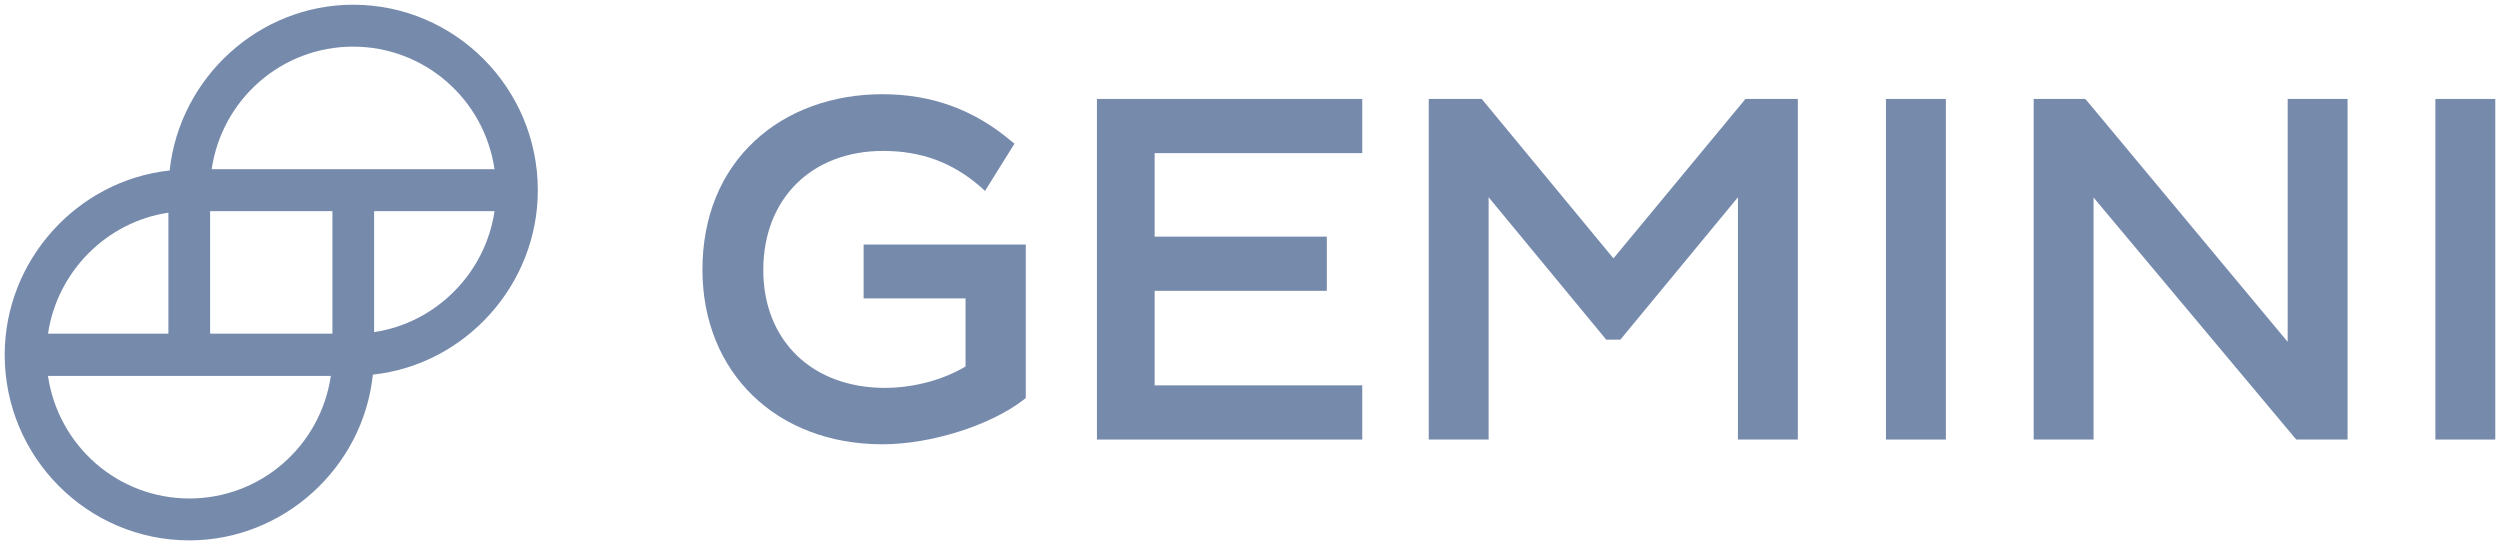
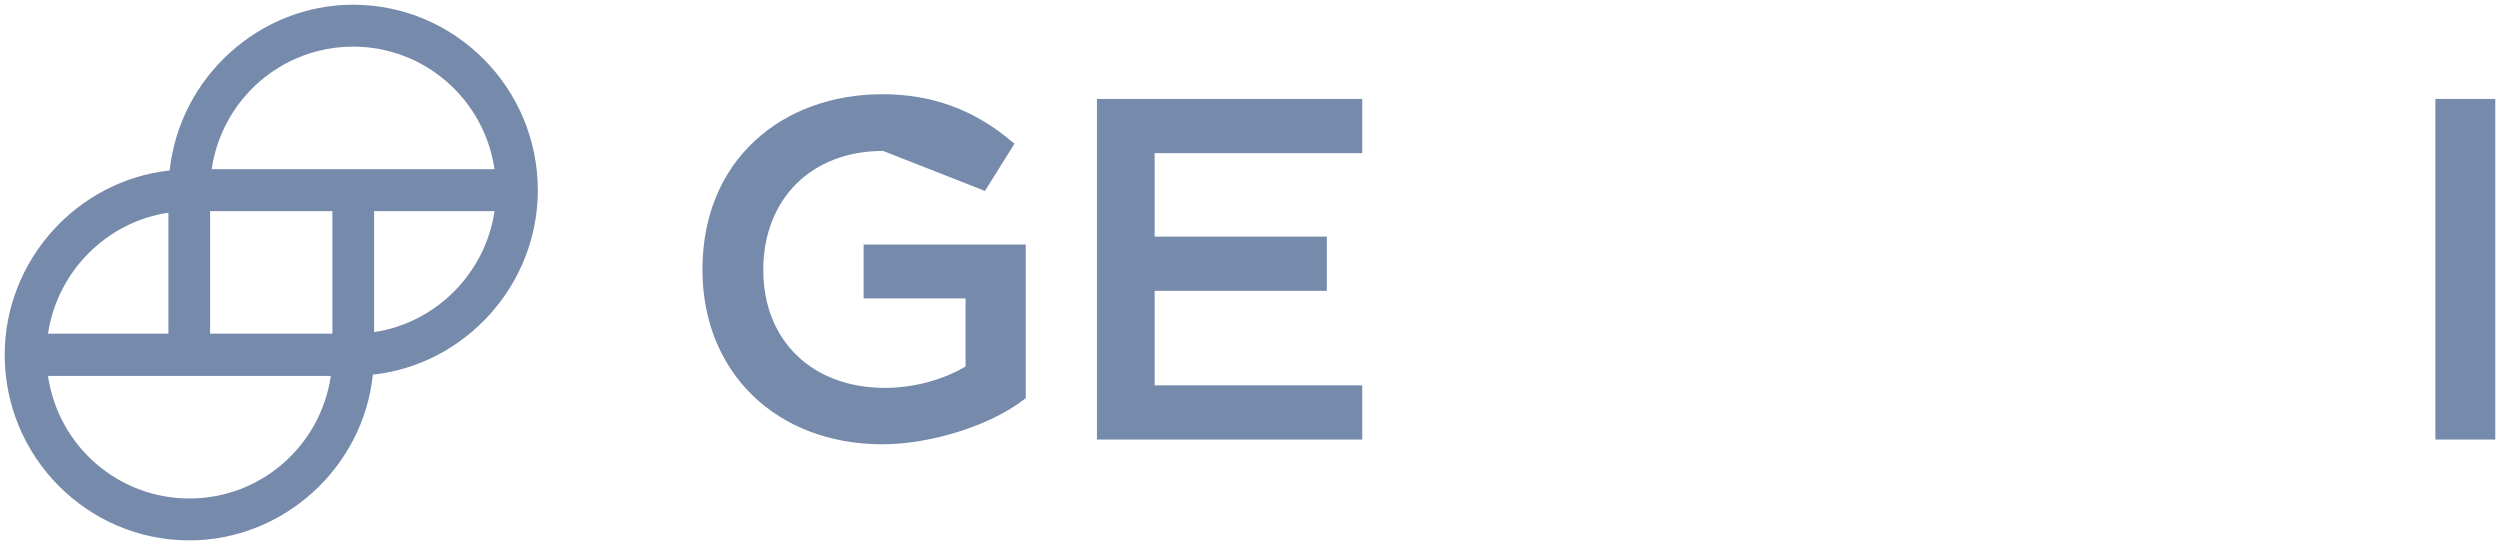
<svg xmlns="http://www.w3.org/2000/svg" width="133" height="29" viewBox="0 0 133 29" fill="none">
-   <path d="M45.929 15.875H51.367V19.495C50.2 20.199 48.615 20.635 47.08 20.635C43.209 20.635 40.607 18.121 40.607 14.366C40.607 10.578 43.176 8.029 46.98 8.029C49.032 8.029 50.684 8.65 52.185 9.957L52.402 10.158L53.97 7.644L53.803 7.51C51.818 5.834 49.566 5.012 46.946 5.012C44.294 5.012 41.891 5.884 40.173 7.476C38.338 9.169 37.37 11.55 37.37 14.349C37.37 19.814 41.307 23.636 46.946 23.636C49.532 23.636 52.702 22.63 54.471 21.256L54.571 21.172V13.008H45.945V15.875H45.929Z" fill="#768AAC" />
+   <path d="M45.929 15.875H51.367V19.495C50.2 20.199 48.615 20.635 47.08 20.635C43.209 20.635 40.607 18.121 40.607 14.366C40.607 10.578 43.176 8.029 46.98 8.029L52.402 10.158L53.97 7.644L53.803 7.51C51.818 5.834 49.566 5.012 46.946 5.012C44.294 5.012 41.891 5.884 40.173 7.476C38.338 9.169 37.37 11.55 37.37 14.349C37.37 19.814 41.307 23.636 46.946 23.636C49.532 23.636 52.702 22.63 54.471 21.256L54.571 21.172V13.008H45.945V15.875H45.929Z" fill="#768AAC" />
  <path d="M72.472 23.384V20.501H61.427V15.472H70.586V12.589H61.427V8.147H72.472V5.264H58.357V23.384H72.472Z" fill="#768AAC" />
-   <path d="M92.859 5.264L85.835 13.746L78.828 5.264H76.009V23.384H79.195V10.494L85.452 18.07H86.202L92.459 10.494V23.384H95.645V5.264H92.859Z" fill="#768AAC" />
-   <path d="M103.52 5.264H100.333V23.384H103.52V5.264Z" fill="#768AAC" />
-   <path d="M111.011 5.347L110.927 5.264H108.191V23.384H111.378V10.51L122.089 23.3L122.172 23.384H124.891V5.264H121.705V18.188L111.011 5.347Z" fill="#768AAC" />
  <path d="M132.749 5.264H129.562V23.384H132.749V5.264Z" fill="#768AAC" />
  <path d="M18.785 0.251C13.797 0.251 9.559 4.107 9.025 9.069C4.087 9.605 0.25 13.863 0.25 18.875C0.25 24.323 4.654 28.748 10.076 28.748C15.065 28.748 19.319 24.893 19.836 19.931C24.775 19.395 28.612 15.137 28.612 10.125C28.612 4.677 24.207 0.251 18.785 0.251ZM26.309 11.231C25.826 14.534 23.19 17.182 19.903 17.668V11.231H26.309ZM2.552 17.769C3.036 14.45 5.672 11.801 8.959 11.315V17.752H2.552V17.769ZM17.601 19.998C17.05 23.736 13.864 26.519 10.076 26.519C6.289 26.519 3.103 23.736 2.552 19.998H17.601ZM17.684 11.231V17.752H11.178V11.231H17.684ZM26.309 9.002H11.261C11.812 5.264 14.998 2.481 18.785 2.481C22.572 2.481 25.759 5.264 26.309 9.002Z" fill="#768AAC" />
</svg>